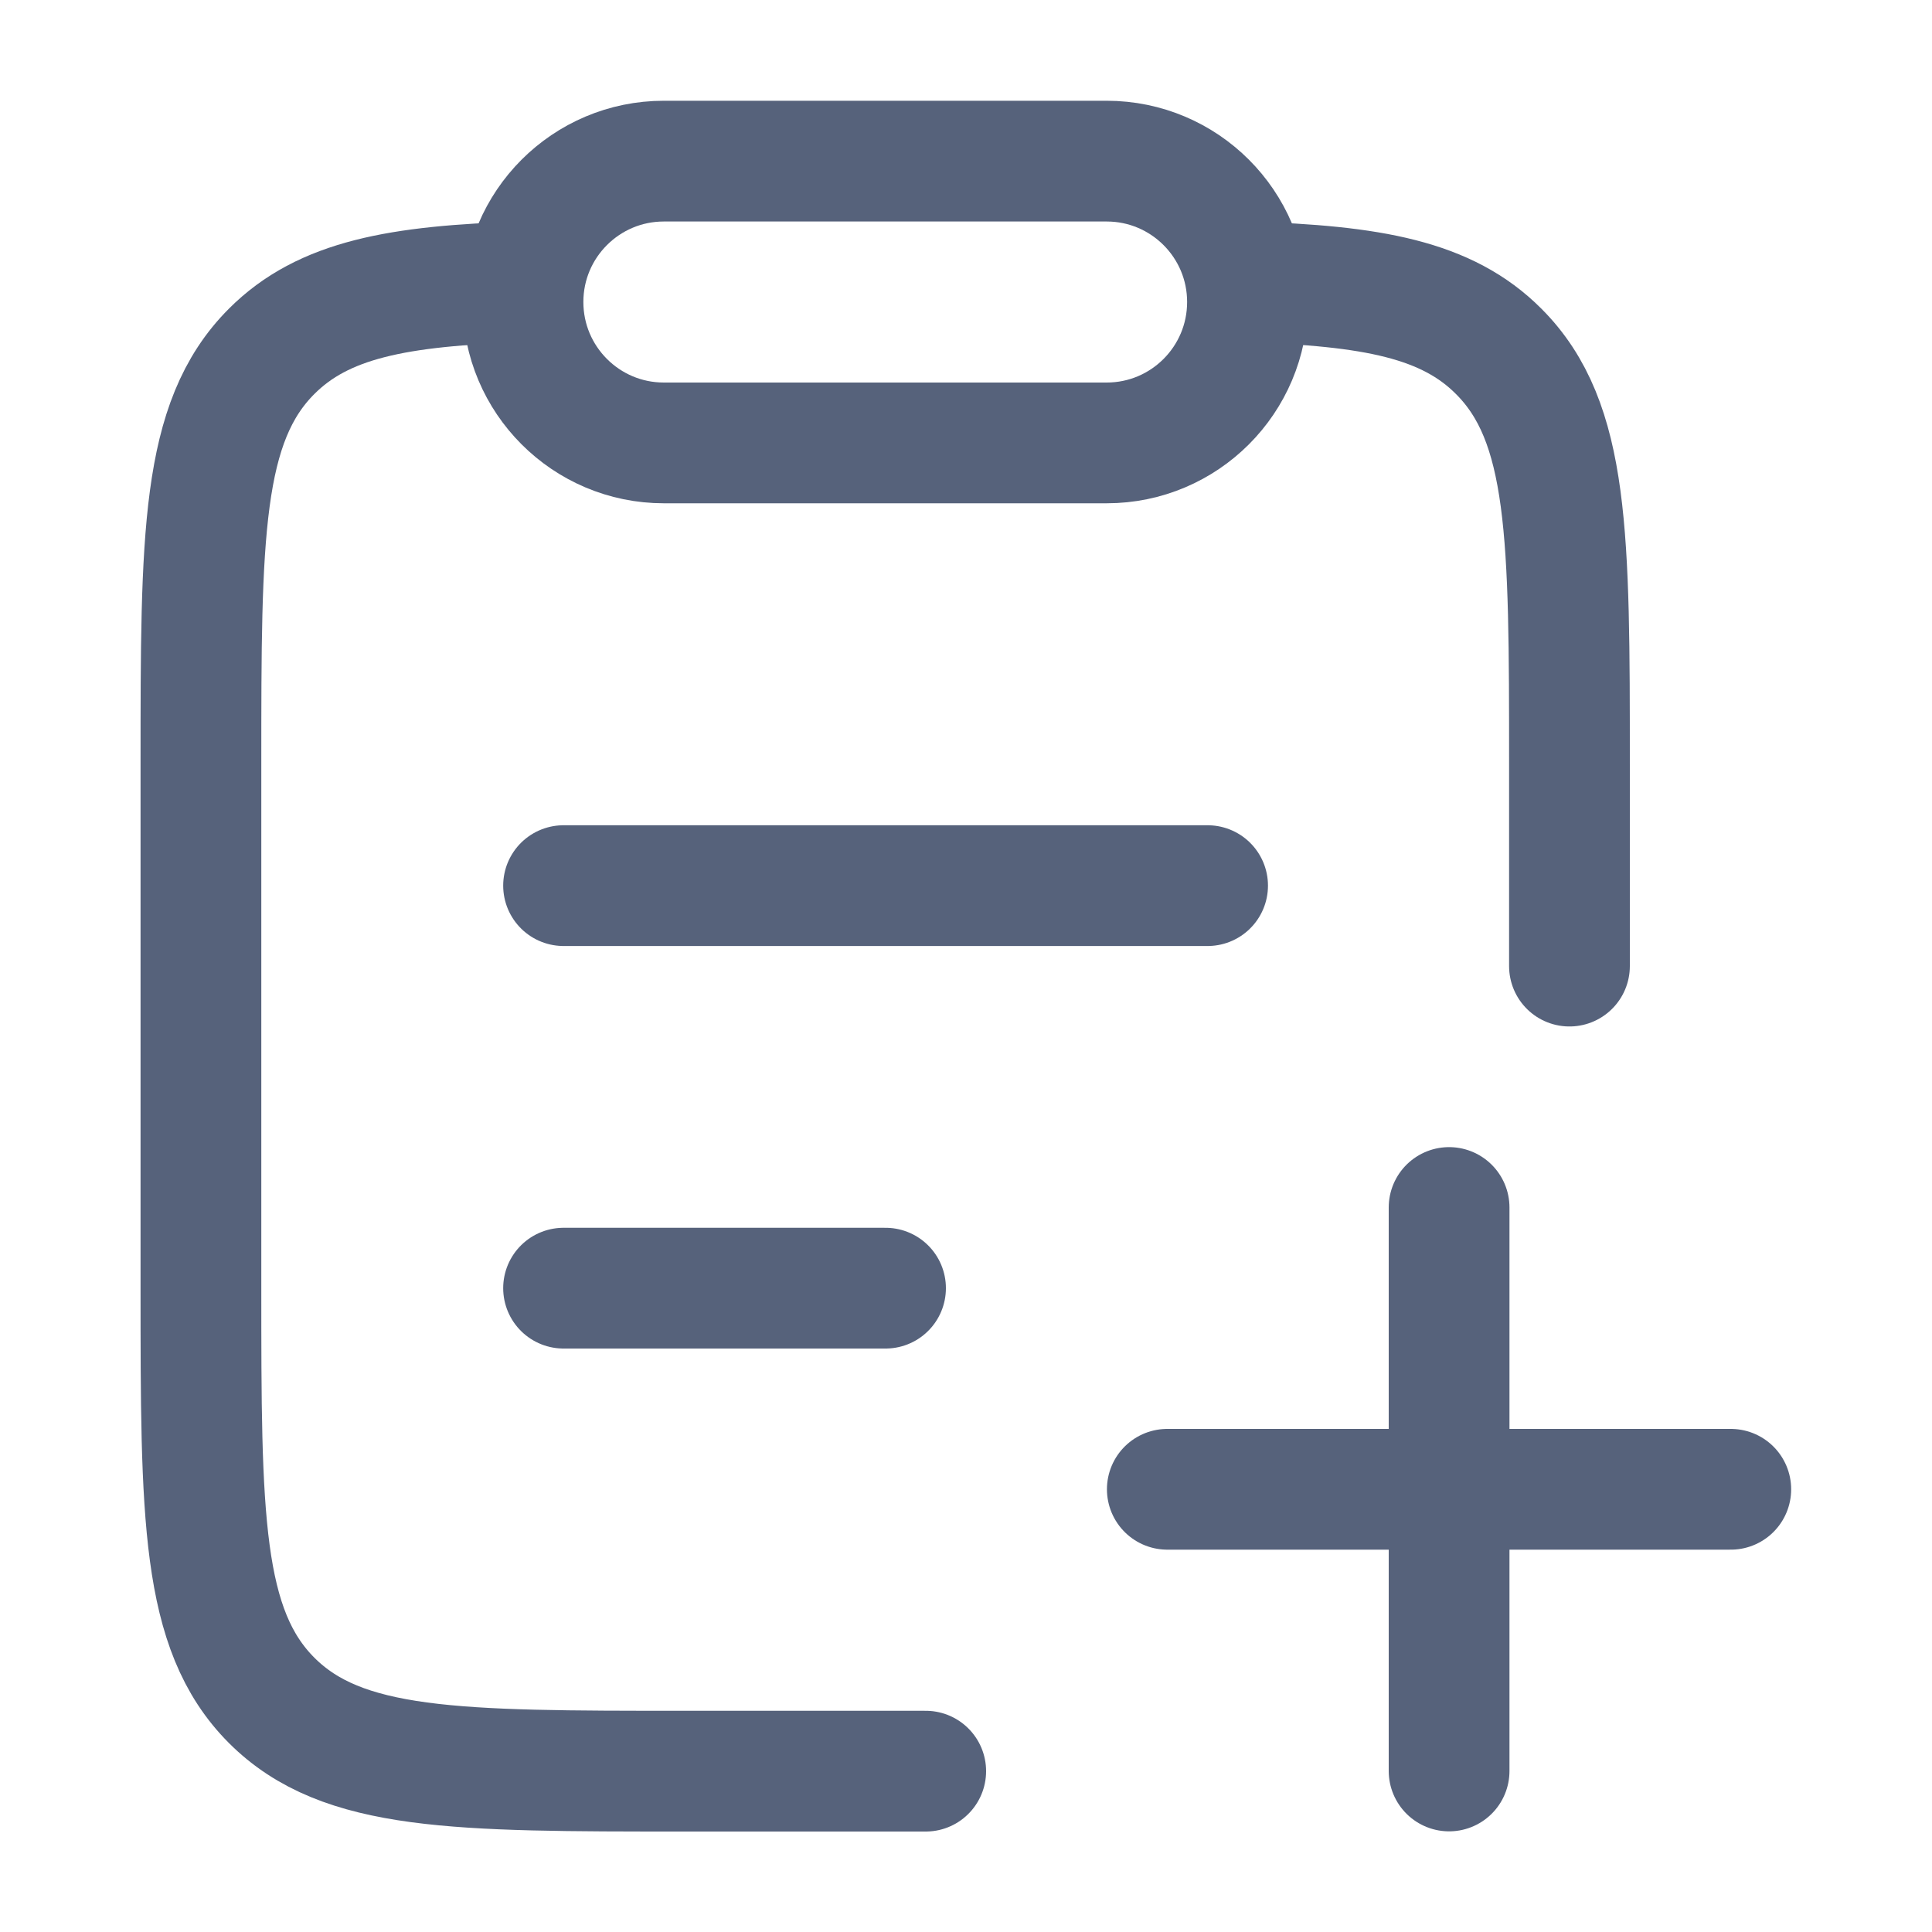
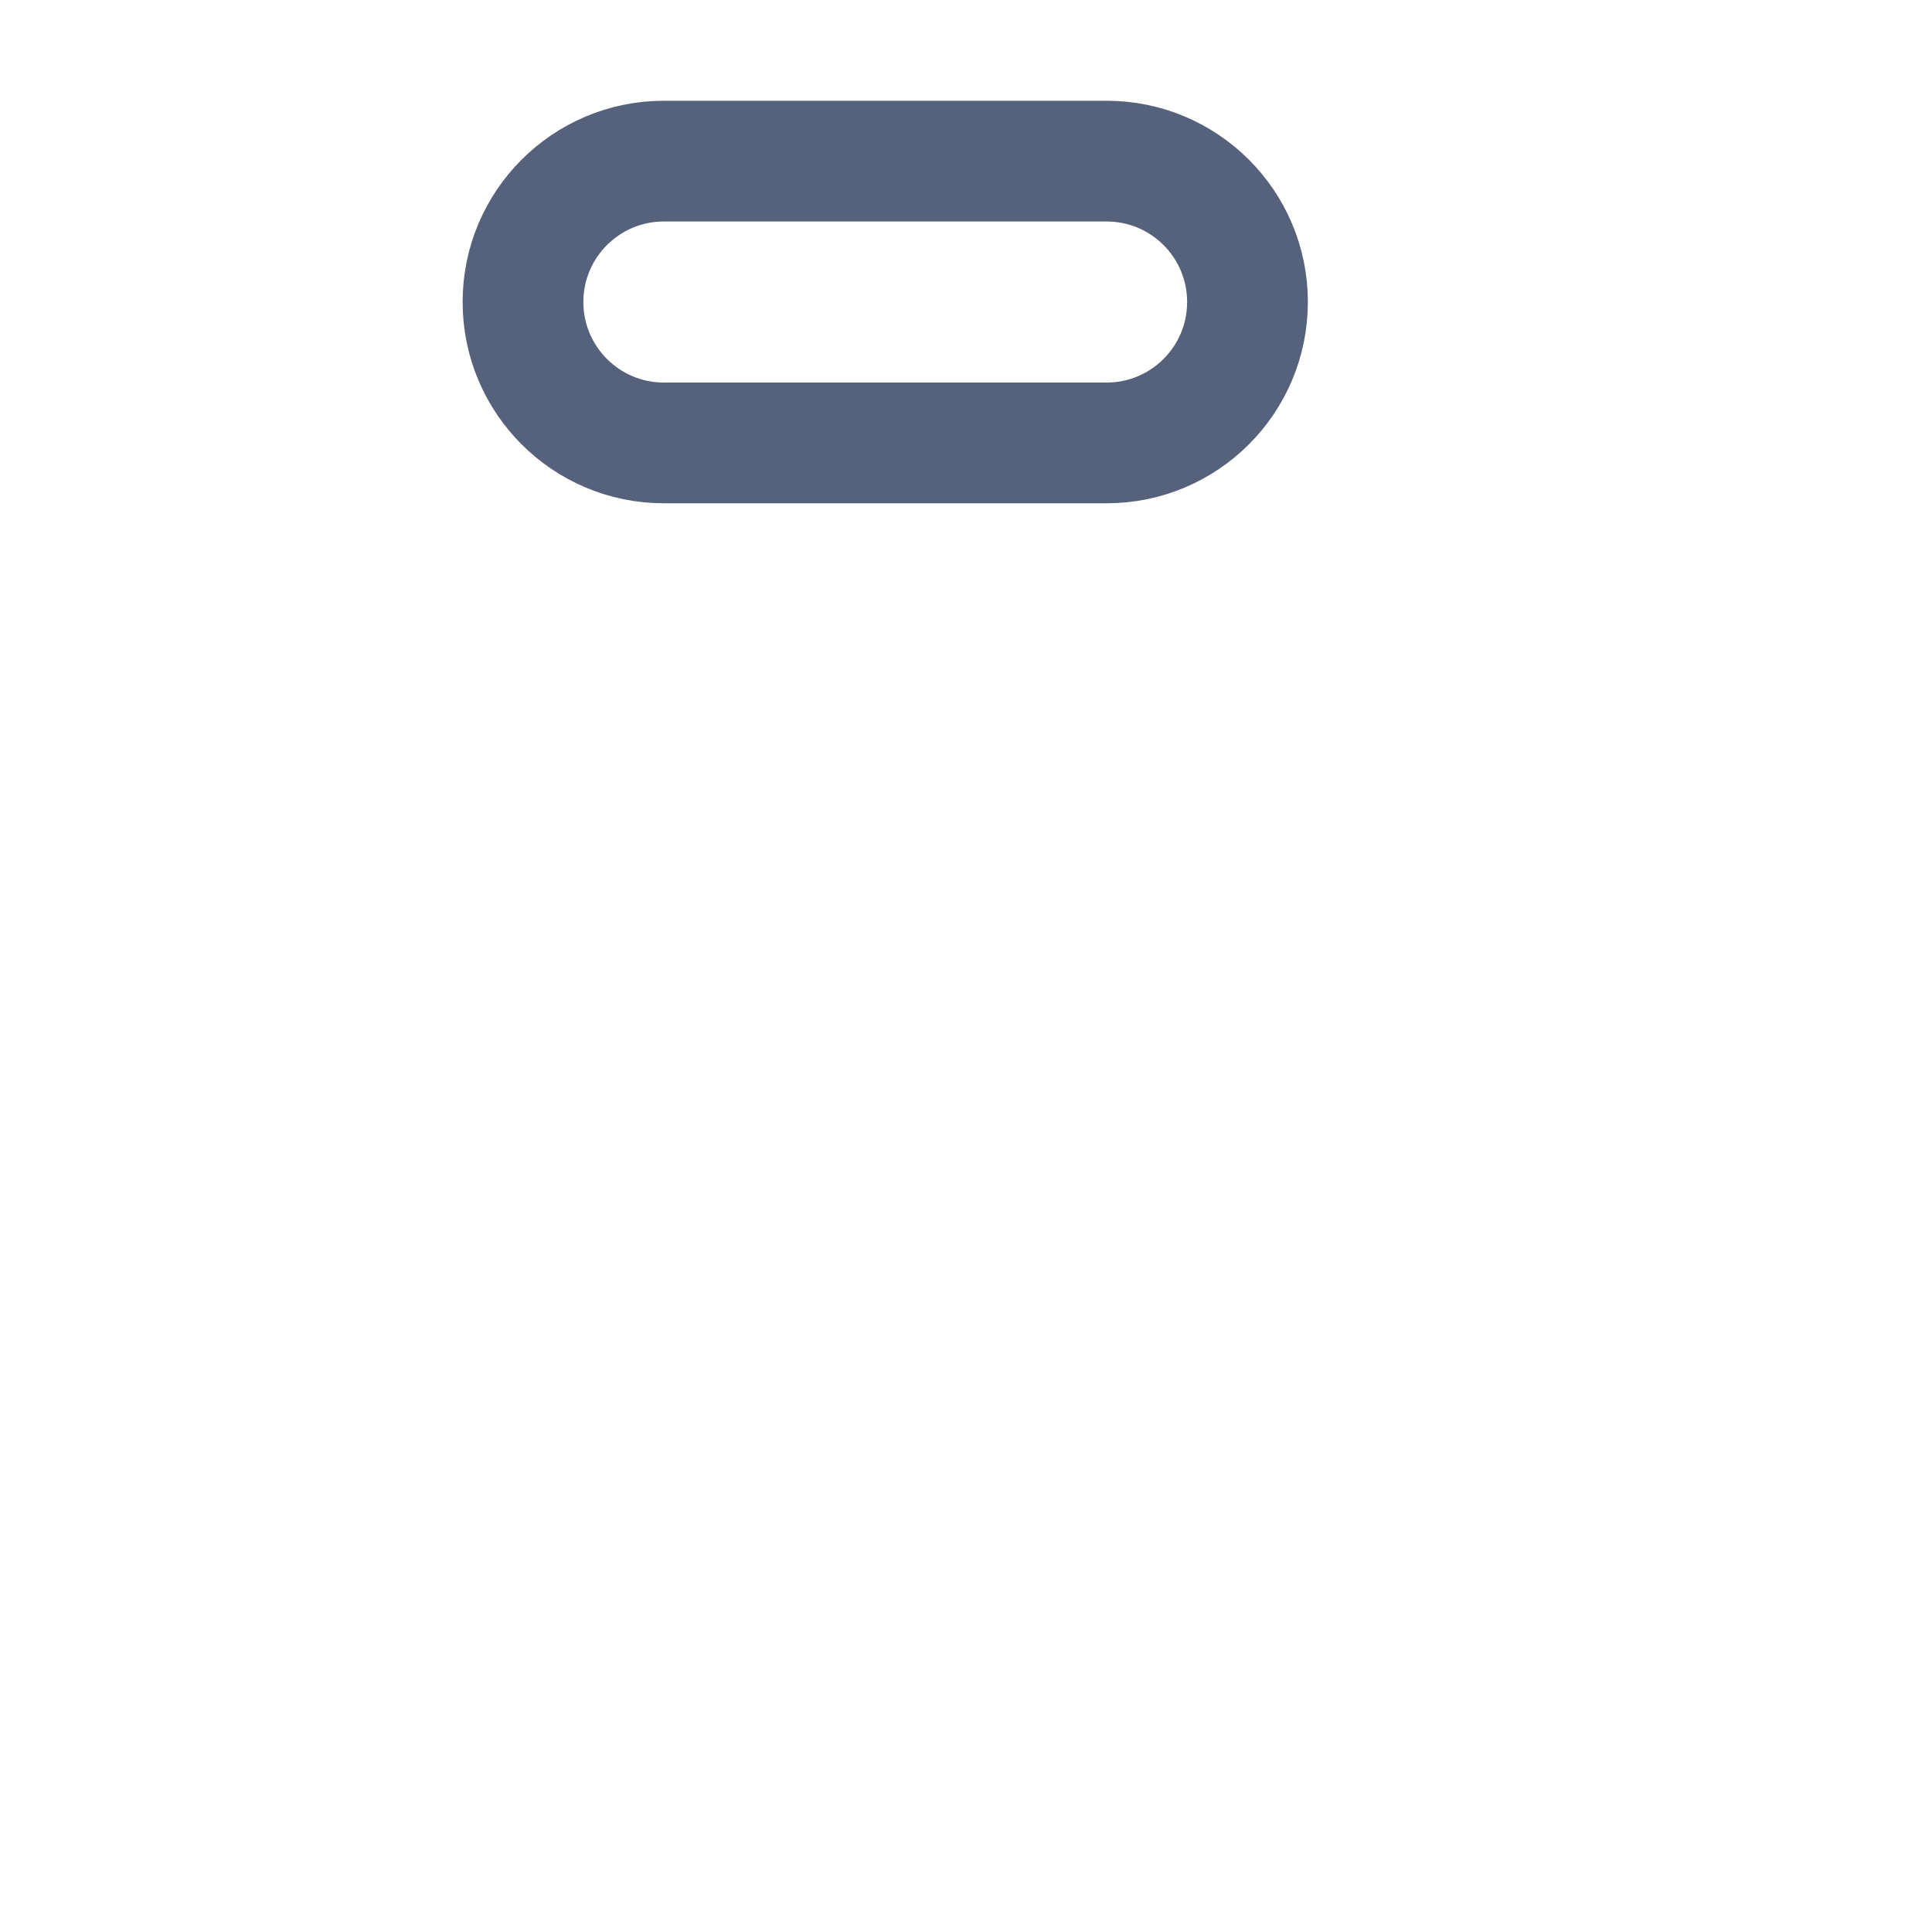
<svg xmlns="http://www.w3.org/2000/svg" width="20" height="20" viewBox="0 0 20 20" fill="none">
-   <path d="M15.001 12.5V18.333M17.917 15.417H12.084" stroke="#56627B" stroke-width="1.25" stroke-linecap="round" />
-   <path d="M5.834 13.335H9.167M5.834 9.168H12.501" stroke="#56627B" stroke-width="1.25" stroke-linecap="round" />
-   <path d="M5.417 2.918C4.12 2.957 3.347 3.101 2.812 3.637C2.08 4.369 2.08 5.549 2.08 7.908V13.33C2.08 15.689 2.08 16.869 2.812 17.602C3.545 18.335 4.723 18.335 7.08 18.335H9.583M12.91 2.918C14.207 2.957 14.98 3.101 15.514 3.637C16.247 4.369 16.247 5.549 16.247 7.908V10.001" stroke="#56627B" stroke-width="1.25" stroke-linecap="round" />
  <path d="M5.414 3.126C5.414 2.321 6.067 1.668 6.872 1.668H11.456C12.261 1.668 12.914 2.321 12.914 3.126C12.914 3.932 12.261 4.585 11.456 4.585H6.872C6.067 4.585 5.414 3.932 5.414 3.126Z" stroke="#56627B" stroke-width="1.25" stroke-linejoin="round" />
</svg>